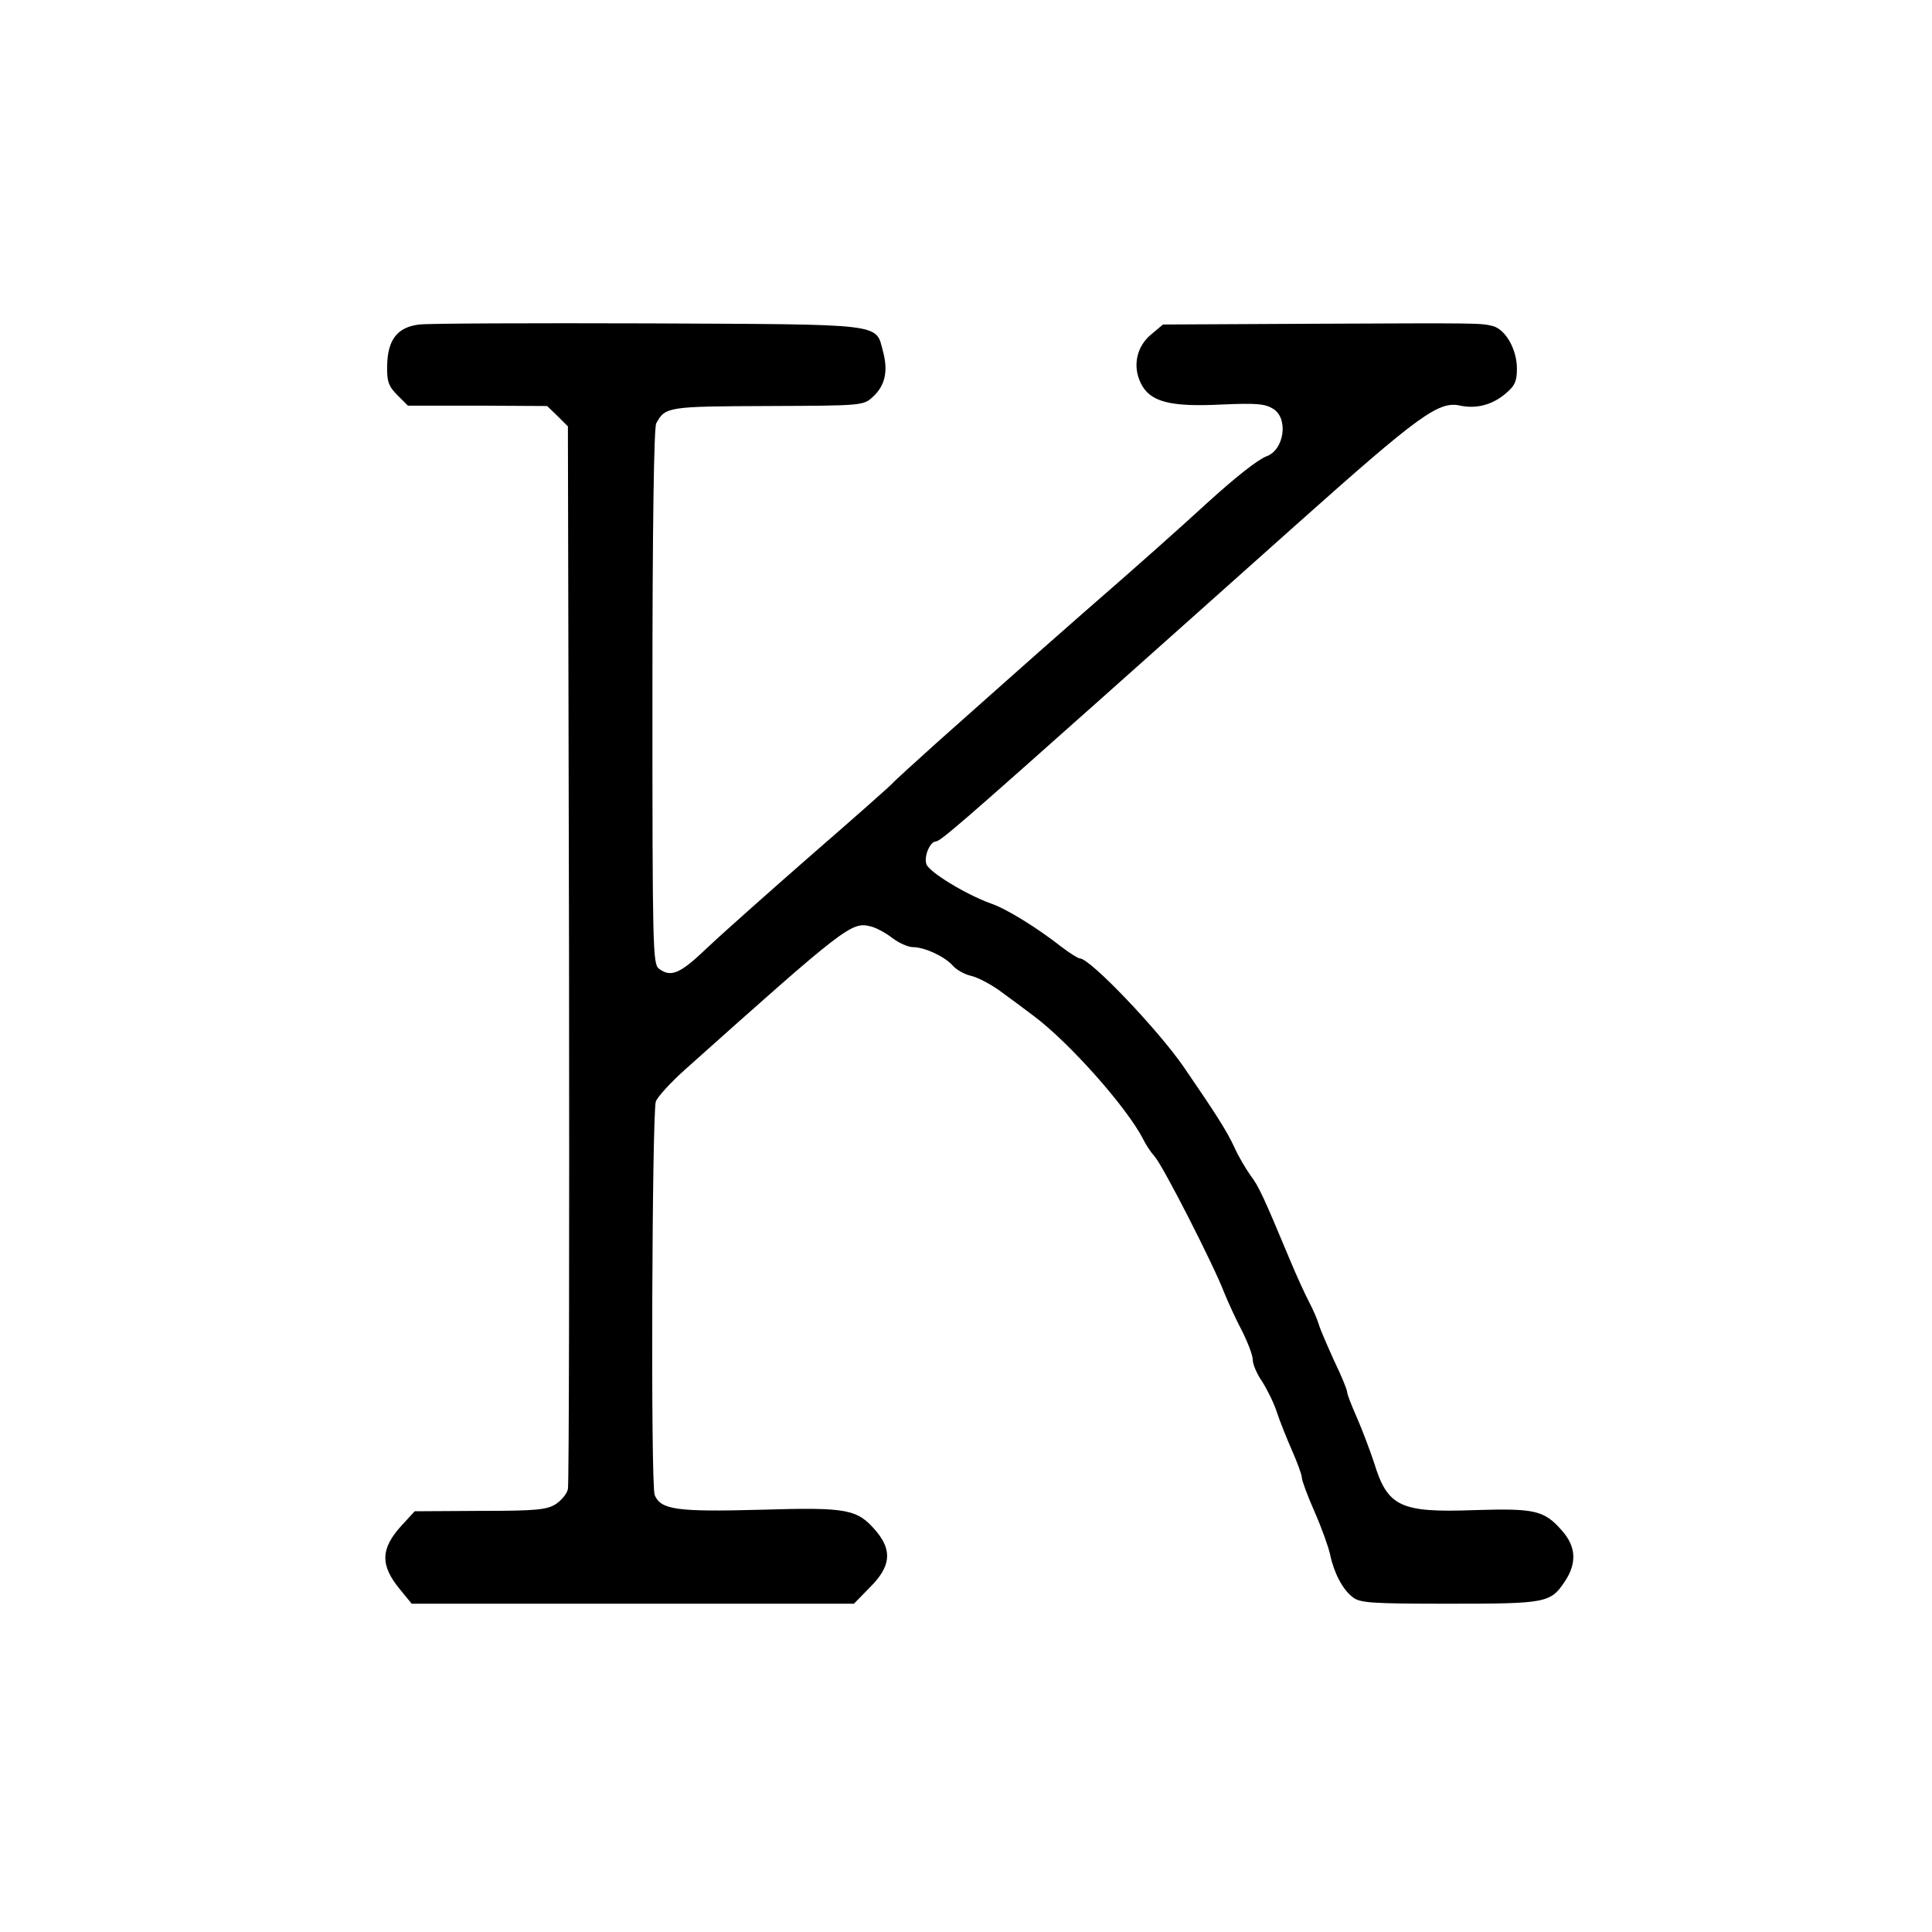
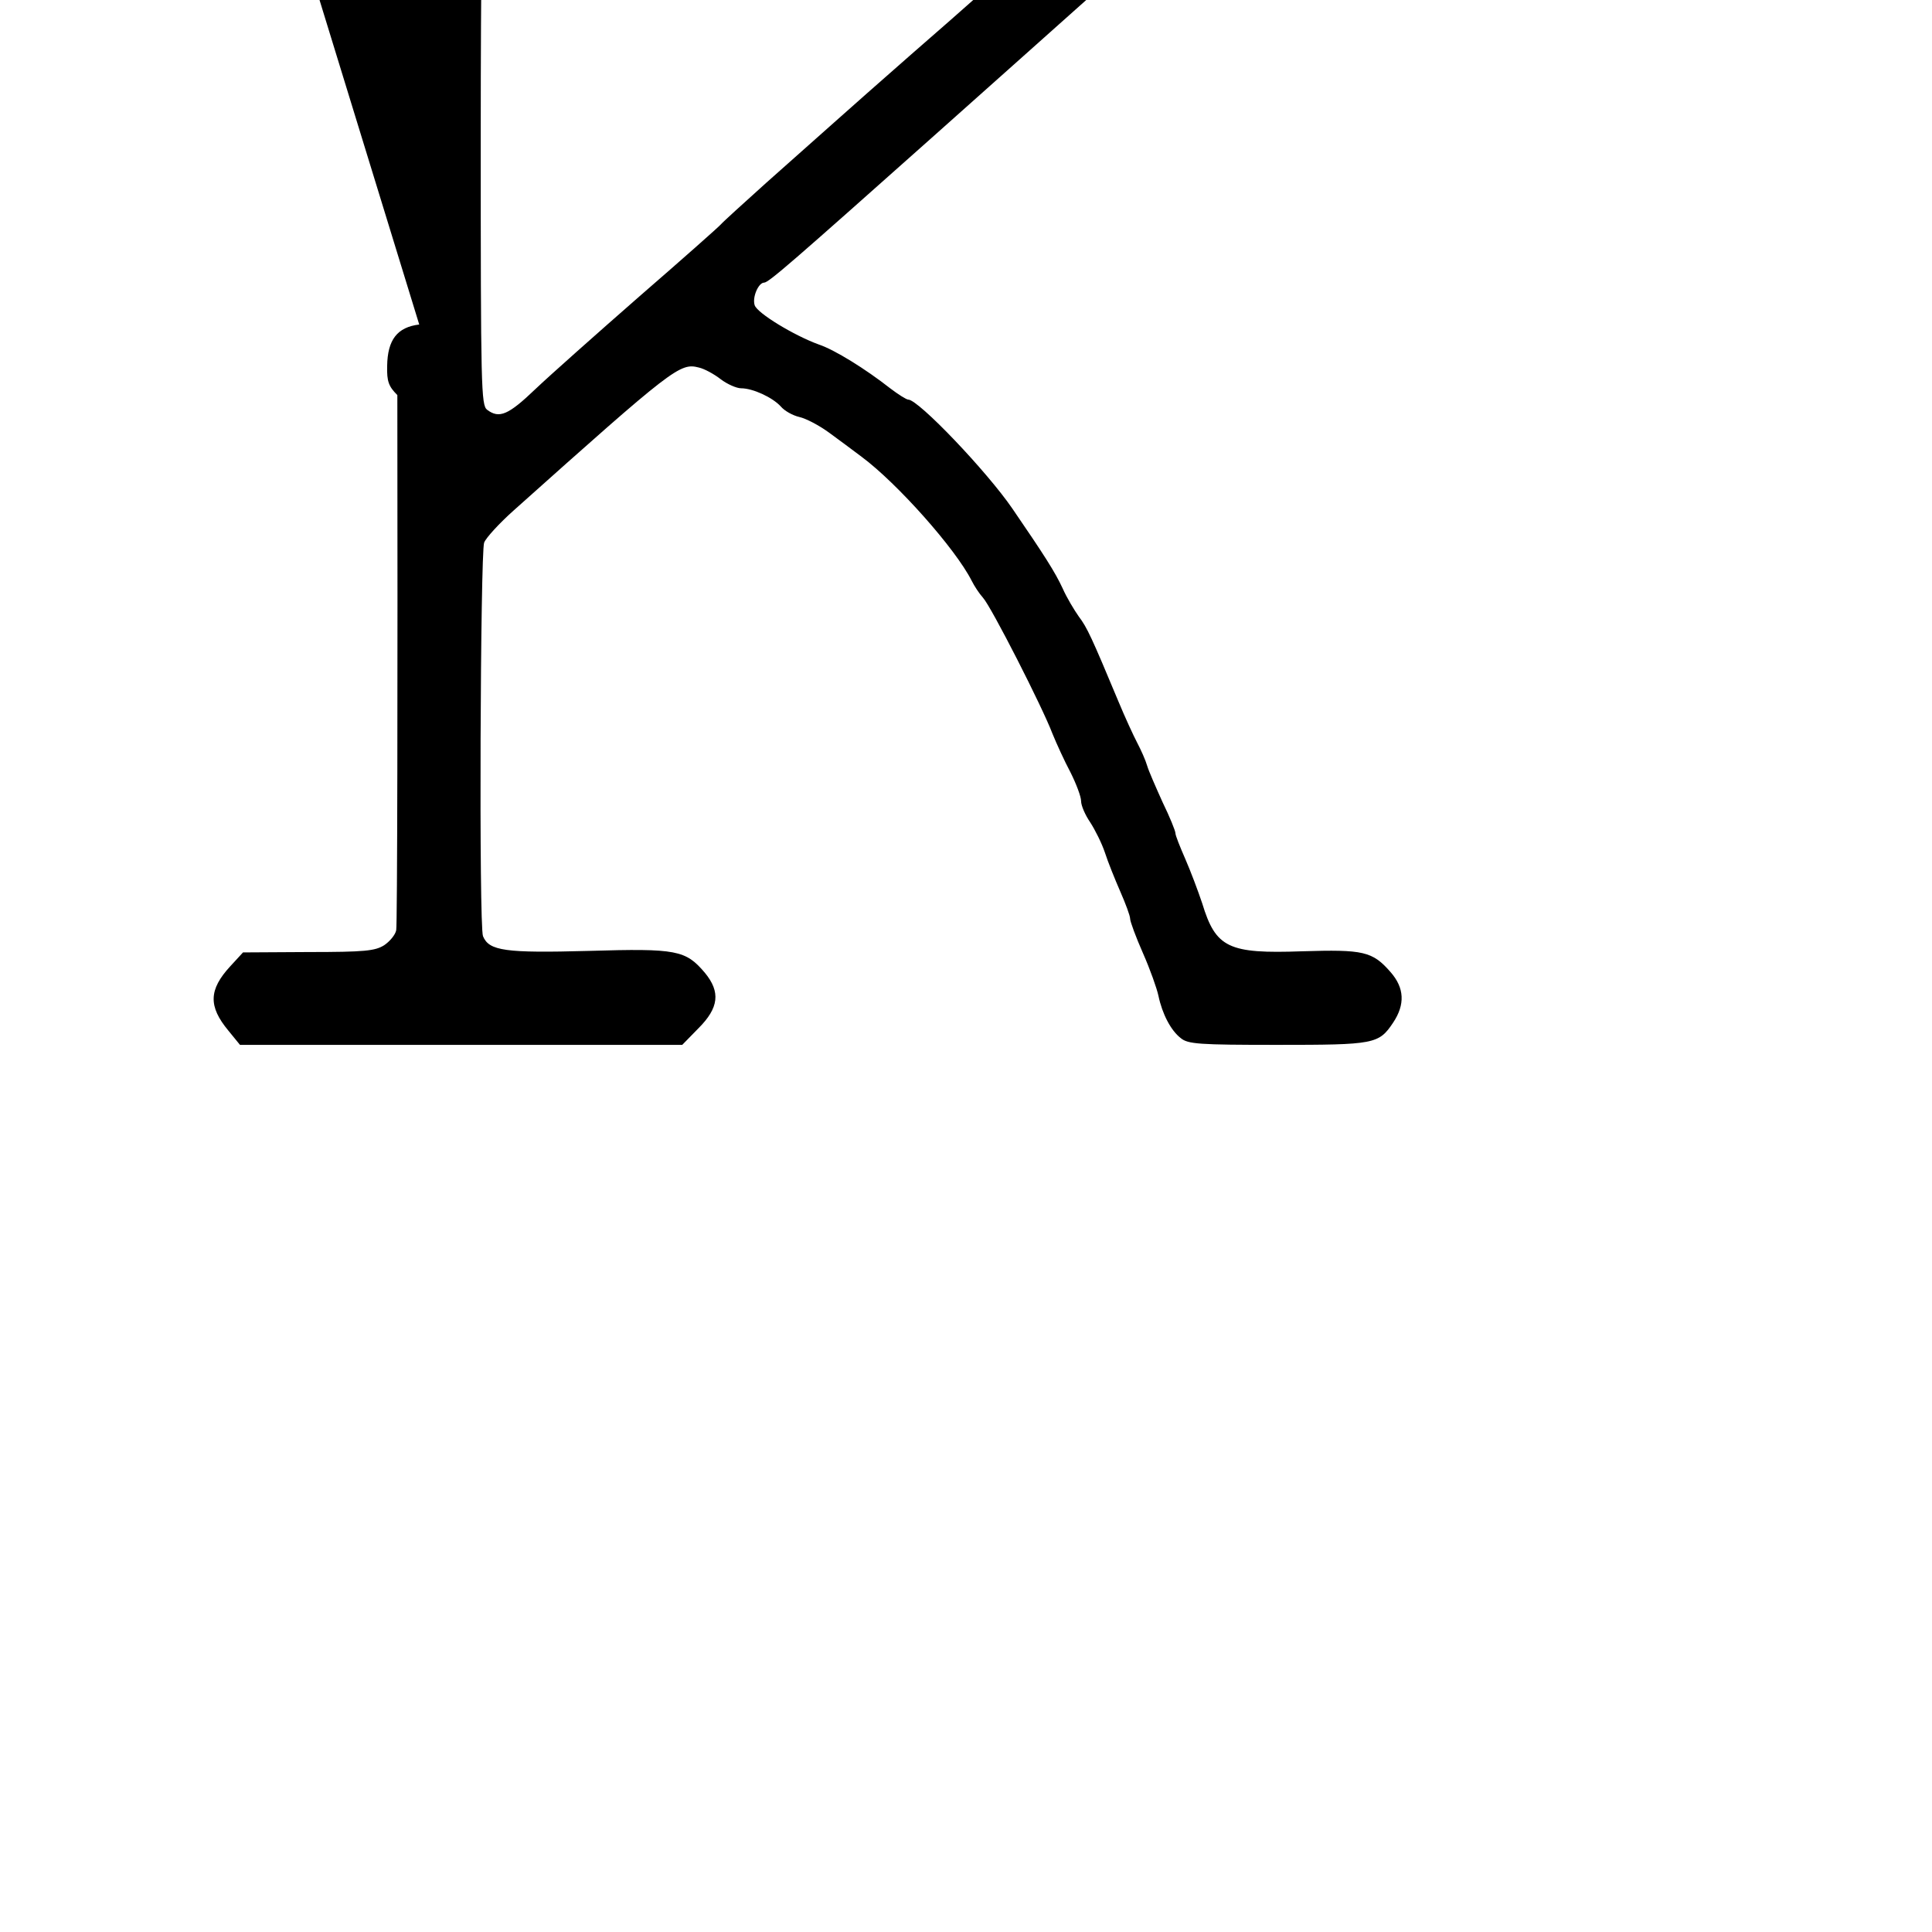
<svg xmlns="http://www.w3.org/2000/svg" version="1.0" width="512pt" height="512pt" viewBox="0 0 512 512" preserveAspectRatio="xMidYMid meet">
  <g transform="translate(0,512) scale(0.1,-0.1)" fill="#000000" stroke="none">
-     <path d="M1111 4260 c-58 -7 -84 -40 -85 -110 -1 -41 4 -54 27 -77 l28 -28 184 0 185 -1 28 -27 27 -27 3 -1398 c1 -768 0 -1407 -3 -1418 -2 -12 -17 -30 -32 -40 -24 -15 -51 -18 -201 -18 l-173 -1 -34 -37 c-57 -62 -58 -106 -5 -170 l31 -38 586 0 586 0 43 44 c54 54 59 96 17 147 -51 60 -74 65 -308 58 -221 -6 -264 0 -280 39 -11 27 -7 1014 3 1043 5 13 41 52 78 85 424 379 441 392 491 379 14 -3 40 -17 58 -31 17 -13 42 -24 54 -24 31 0 83 -24 105 -48 10 -12 32 -24 49 -28 18 -4 52 -22 77 -40 25 -18 65 -48 89 -66 94 -70 248 -243 291 -328 7 -14 20 -34 30 -45 22 -24 158 -291 184 -360 11 -27 32 -73 48 -103 15 -30 28 -64 28 -76 0 -12 11 -37 24 -56 13 -20 31 -56 39 -80 8 -25 27 -72 41 -104 14 -32 26 -64 26 -72 0 -7 15 -48 34 -91 19 -43 37 -94 41 -113 10 -48 33 -92 59 -112 19 -16 48 -18 256 -18 258 0 269 2 307 59 32 48 30 92 -7 134 -48 55 -72 60 -234 55 -196 -7 -229 9 -265 127 -11 33 -31 86 -45 118 -14 32 -26 62 -26 68 0 6 -15 43 -34 82 -18 40 -37 83 -41 97 -4 14 -16 41 -26 60 -10 19 -33 69 -50 110 -71 170 -83 196 -105 225 -12 17 -32 50 -43 75 -20 43 -48 87 -133 211 -67 98 -249 289 -276 289 -5 0 -27 14 -48 30 -65 51 -147 102 -189 116 -66 24 -163 83 -170 104 -7 21 10 60 25 60 12 0 77 57 441 381 113 101 347 309 518 462 323 288 374 325 431 312 42 -9 85 2 120 32 24 20 30 32 30 66 0 51 -30 104 -64 113 -34 8 -31 8 -478 6 l-396 -2 -31 -26 c-39 -32 -50 -84 -28 -129 24 -50 77 -64 215 -57 93 4 115 2 137 -12 40 -26 28 -108 -18 -125 -24 -9 -82 -55 -158 -124 -73 -67 -184 -166 -329 -292 -74 -65 -166 -146 -205 -181 -38 -34 -119 -106 -180 -160 -60 -54 -114 -103 -120 -110 -5 -6 -102 -92 -215 -190 -112 -98 -237 -209 -276 -246 -72 -69 -96 -79 -128 -55 -16 12 -17 57 -17 720 0 450 4 713 10 725 24 44 30 45 296 46 252 1 253 1 279 25 32 30 40 68 26 120 -20 75 9 71 -621 74 -310 1 -584 0 -608 -3z" />
+     <path d="M1111 4260 c-58 -7 -84 -40 -85 -110 -1 -41 4 -54 27 -77 c1 -768 0 -1407 -3 -1418 -2 -12 -17 -30 -32 -40 -24 -15 -51 -18 -201 -18 l-173 -1 -34 -37 c-57 -62 -58 -106 -5 -170 l31 -38 586 0 586 0 43 44 c54 54 59 96 17 147 -51 60 -74 65 -308 58 -221 -6 -264 0 -280 39 -11 27 -7 1014 3 1043 5 13 41 52 78 85 424 379 441 392 491 379 14 -3 40 -17 58 -31 17 -13 42 -24 54 -24 31 0 83 -24 105 -48 10 -12 32 -24 49 -28 18 -4 52 -22 77 -40 25 -18 65 -48 89 -66 94 -70 248 -243 291 -328 7 -14 20 -34 30 -45 22 -24 158 -291 184 -360 11 -27 32 -73 48 -103 15 -30 28 -64 28 -76 0 -12 11 -37 24 -56 13 -20 31 -56 39 -80 8 -25 27 -72 41 -104 14 -32 26 -64 26 -72 0 -7 15 -48 34 -91 19 -43 37 -94 41 -113 10 -48 33 -92 59 -112 19 -16 48 -18 256 -18 258 0 269 2 307 59 32 48 30 92 -7 134 -48 55 -72 60 -234 55 -196 -7 -229 9 -265 127 -11 33 -31 86 -45 118 -14 32 -26 62 -26 68 0 6 -15 43 -34 82 -18 40 -37 83 -41 97 -4 14 -16 41 -26 60 -10 19 -33 69 -50 110 -71 170 -83 196 -105 225 -12 17 -32 50 -43 75 -20 43 -48 87 -133 211 -67 98 -249 289 -276 289 -5 0 -27 14 -48 30 -65 51 -147 102 -189 116 -66 24 -163 83 -170 104 -7 21 10 60 25 60 12 0 77 57 441 381 113 101 347 309 518 462 323 288 374 325 431 312 42 -9 85 2 120 32 24 20 30 32 30 66 0 51 -30 104 -64 113 -34 8 -31 8 -478 6 l-396 -2 -31 -26 c-39 -32 -50 -84 -28 -129 24 -50 77 -64 215 -57 93 4 115 2 137 -12 40 -26 28 -108 -18 -125 -24 -9 -82 -55 -158 -124 -73 -67 -184 -166 -329 -292 -74 -65 -166 -146 -205 -181 -38 -34 -119 -106 -180 -160 -60 -54 -114 -103 -120 -110 -5 -6 -102 -92 -215 -190 -112 -98 -237 -209 -276 -246 -72 -69 -96 -79 -128 -55 -16 12 -17 57 -17 720 0 450 4 713 10 725 24 44 30 45 296 46 252 1 253 1 279 25 32 30 40 68 26 120 -20 75 9 71 -621 74 -310 1 -584 0 -608 -3z" />
  </g>
</svg>